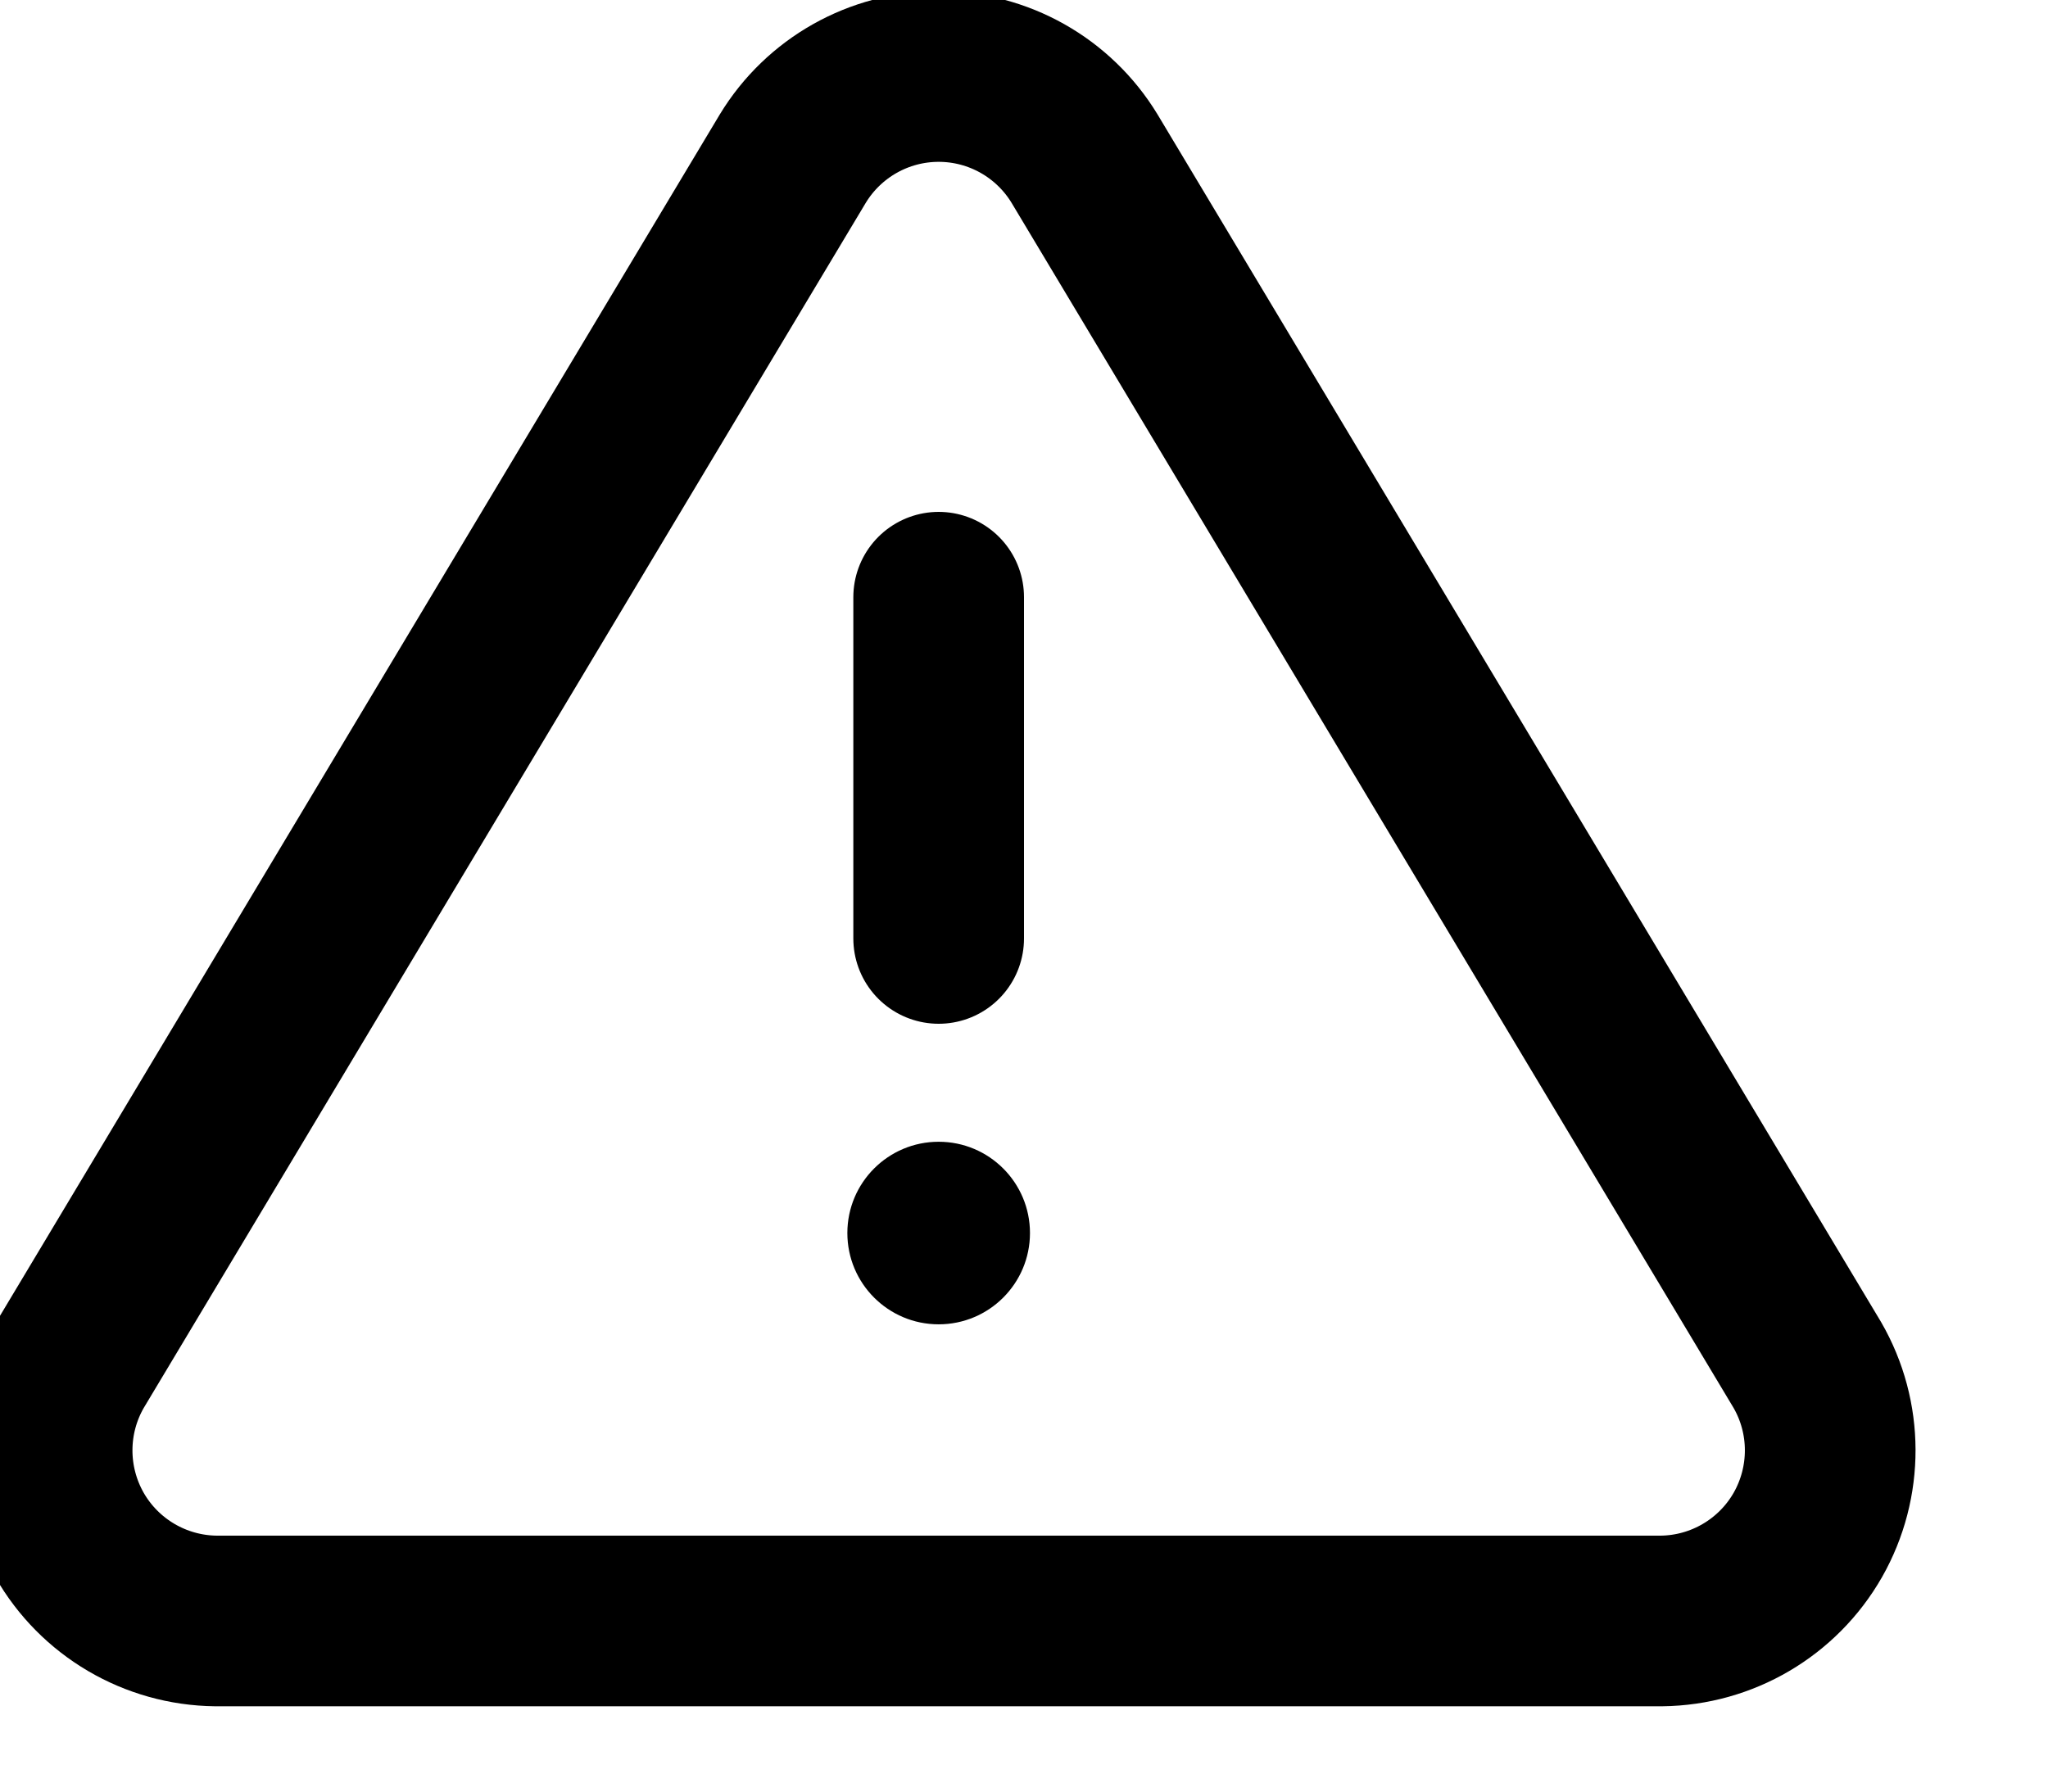
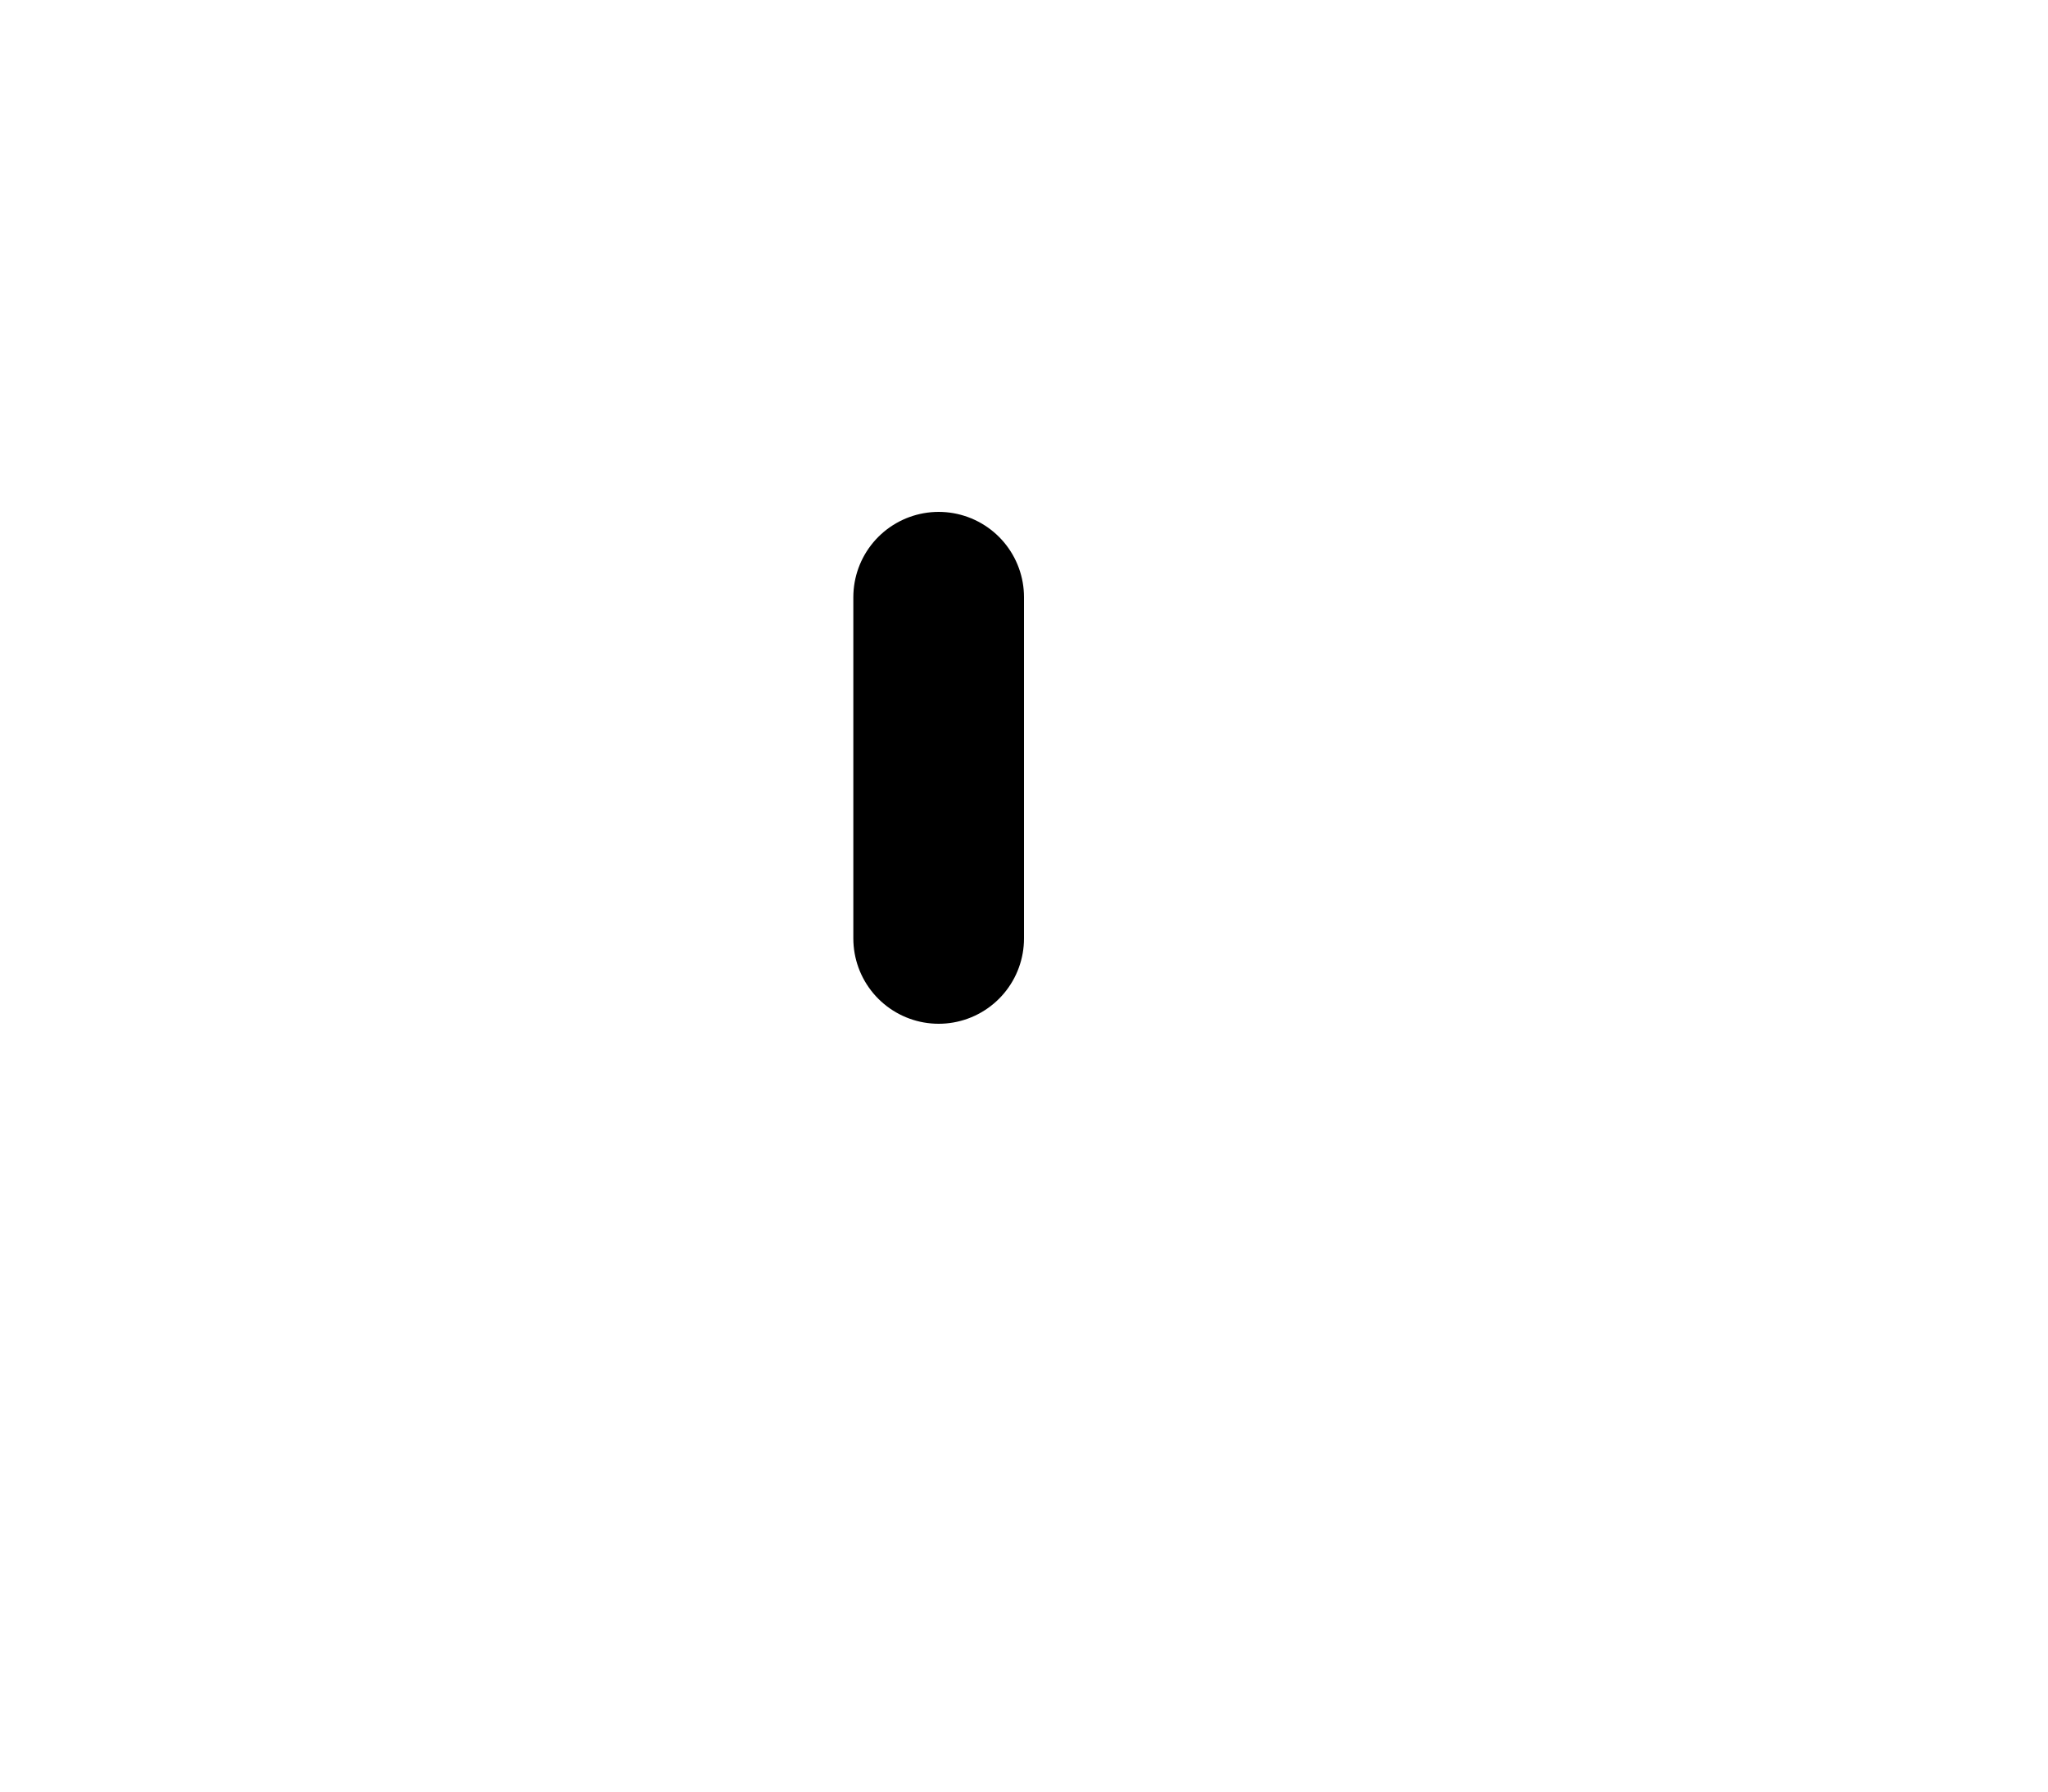
<svg xmlns="http://www.w3.org/2000/svg" width="24px" height="21px" viewBox="0 0 24 21" version="1.1">
  <g id="Page-1" stroke="none" stroke-width="1" fill="none" fill-rule="evenodd">
    <g id="alert-icon">
-       <path d="M9.29,1.86 L0.82,16 C0.465,16.615 0.463,17.373 0.814,17.991 C1.166,18.608 1.819,18.992 2.53,19 L19.47,19 C20.181,18.992 20.834,18.608 21.186,17.991 C21.537,17.373 21.535,16.615 21.18,16 L12.71,1.86 C12.347,1.262 11.699,0.897 11,0.897 C10.301,0.897 9.653,1.262 9.29,1.86 Z" stroke="#000000" stroke-width="2" stroke-linecap="round" stroke-linejoin="round">
- 			</path>
-       <circle id="Oval" fill="#000000" cx="11" cy="14.453" r="1.07">
- 			</circle>
      <line x1="11" y1="7" x2="11" y2="11" stroke="#000000" stroke-width="2" stroke-linecap="round" stroke-linejoin="round">
			</line>
    </g>
  </g>
</svg>